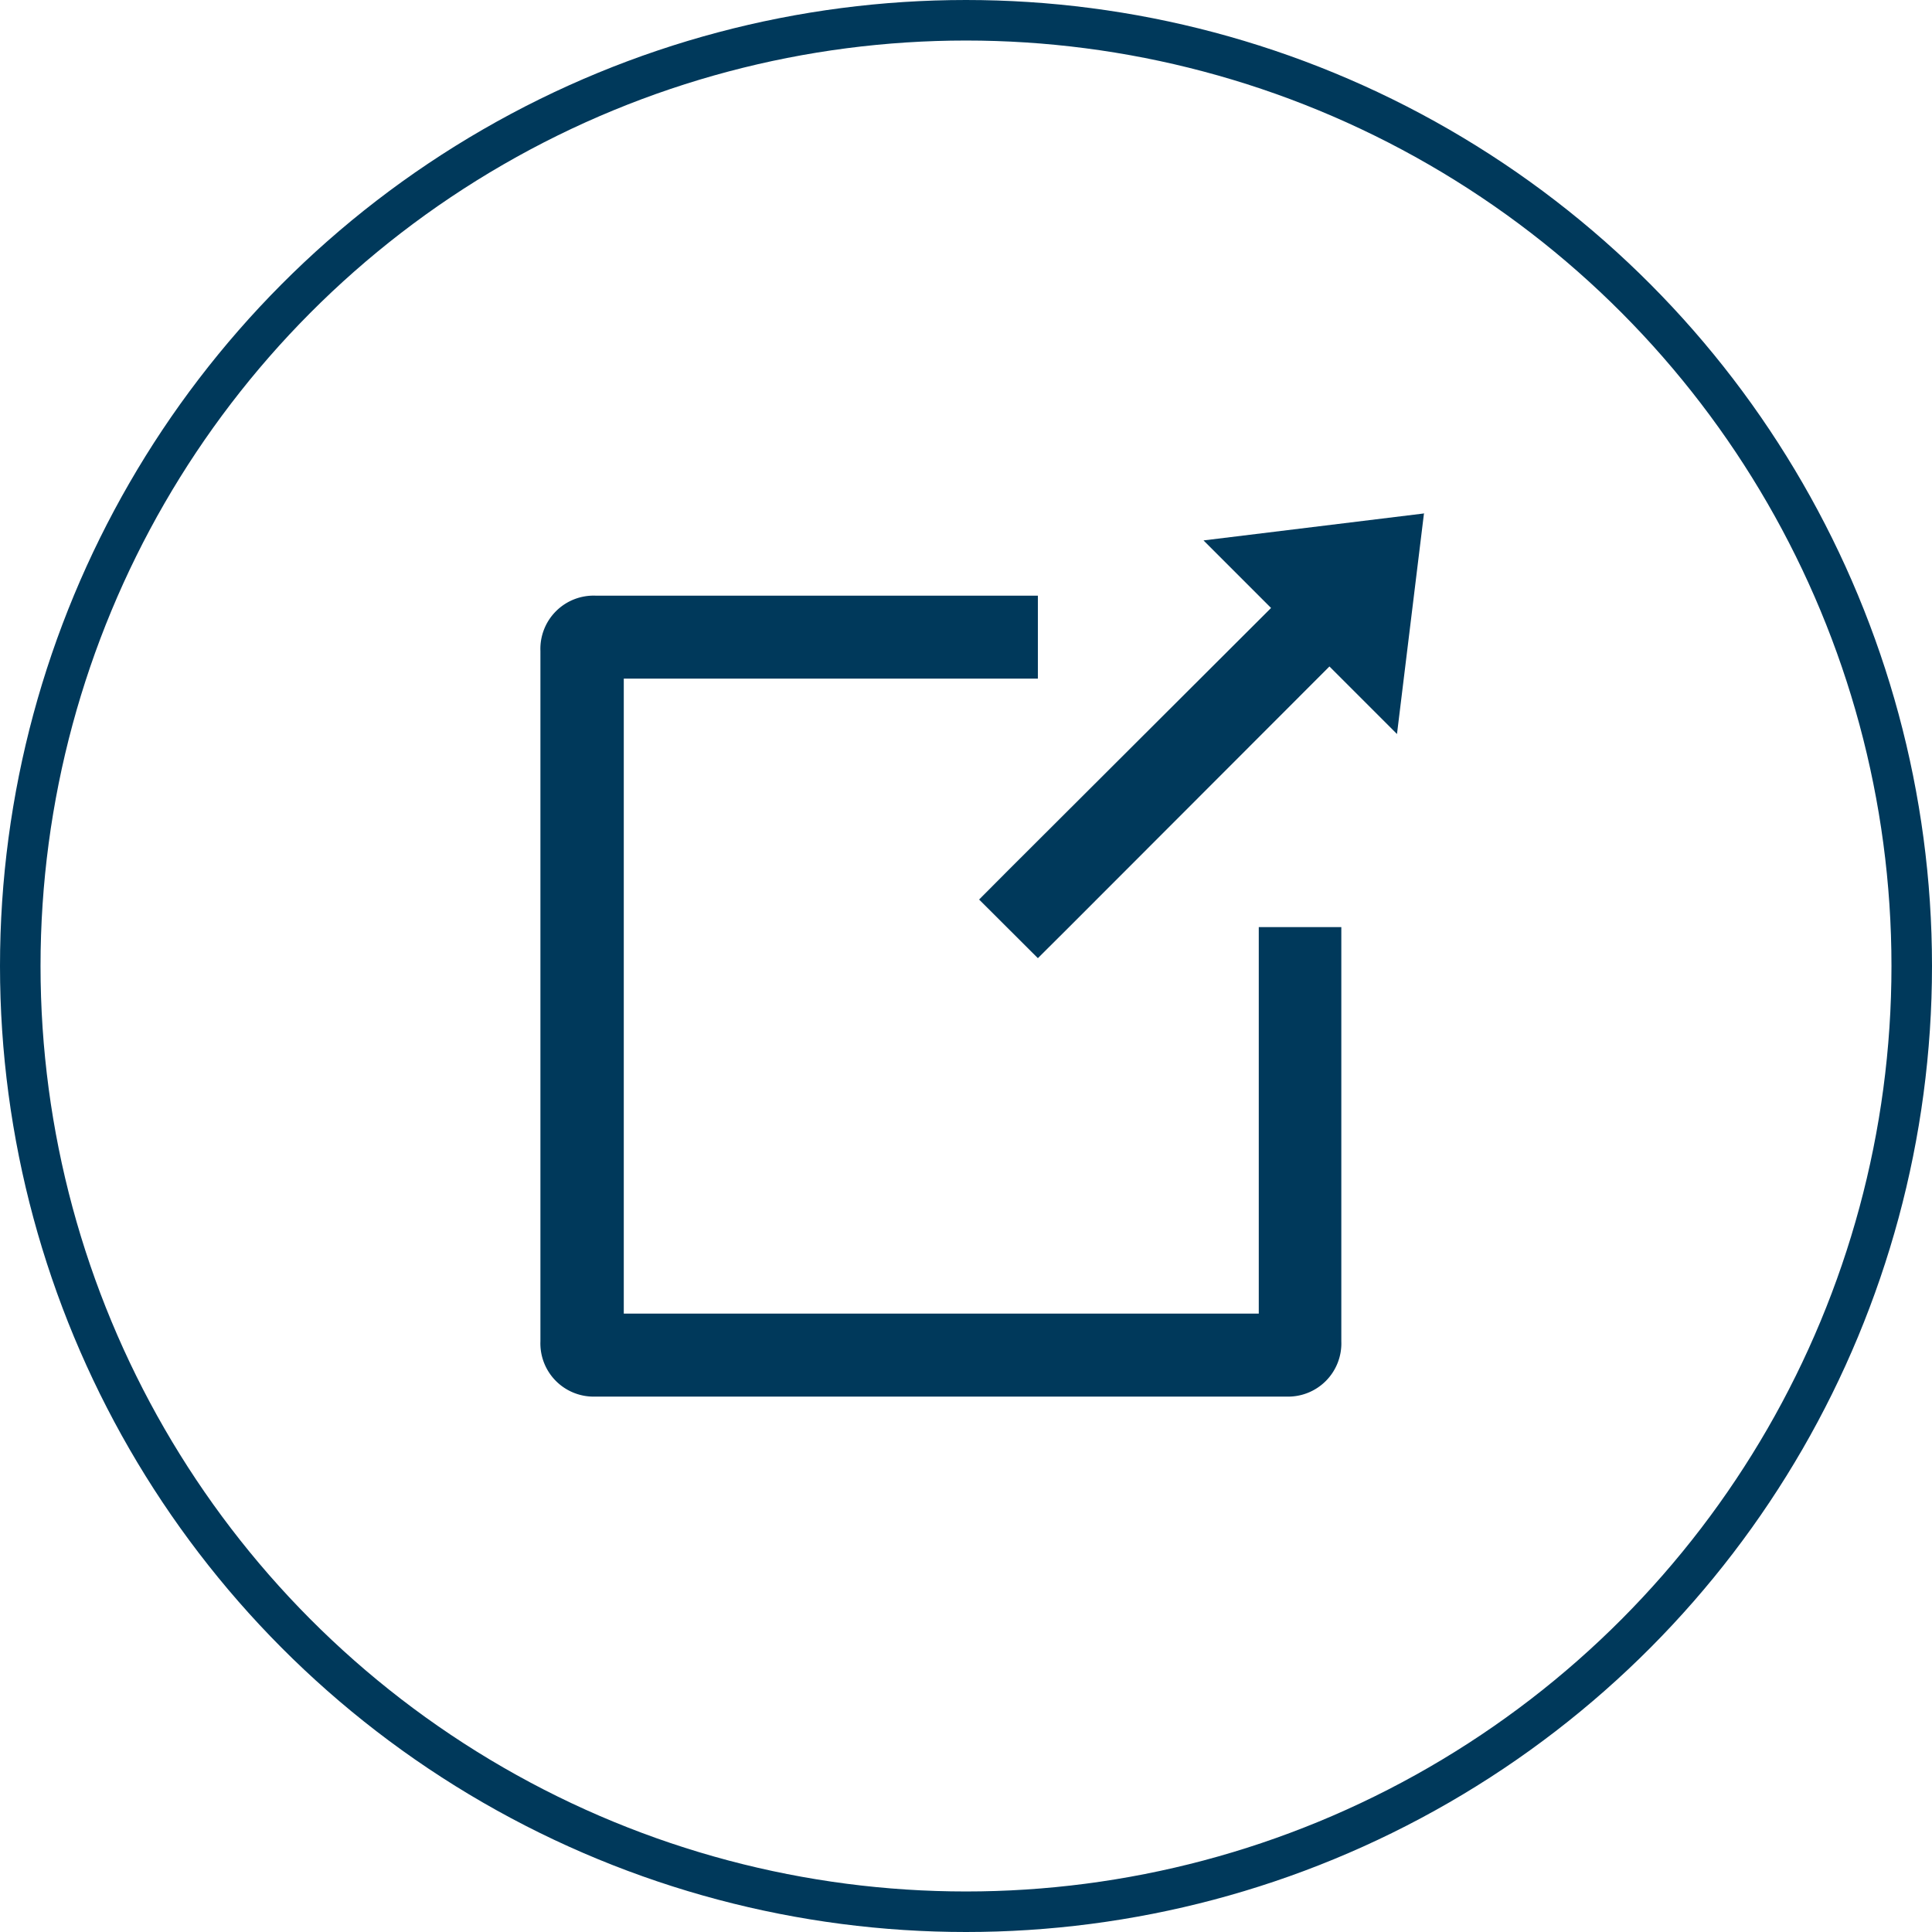
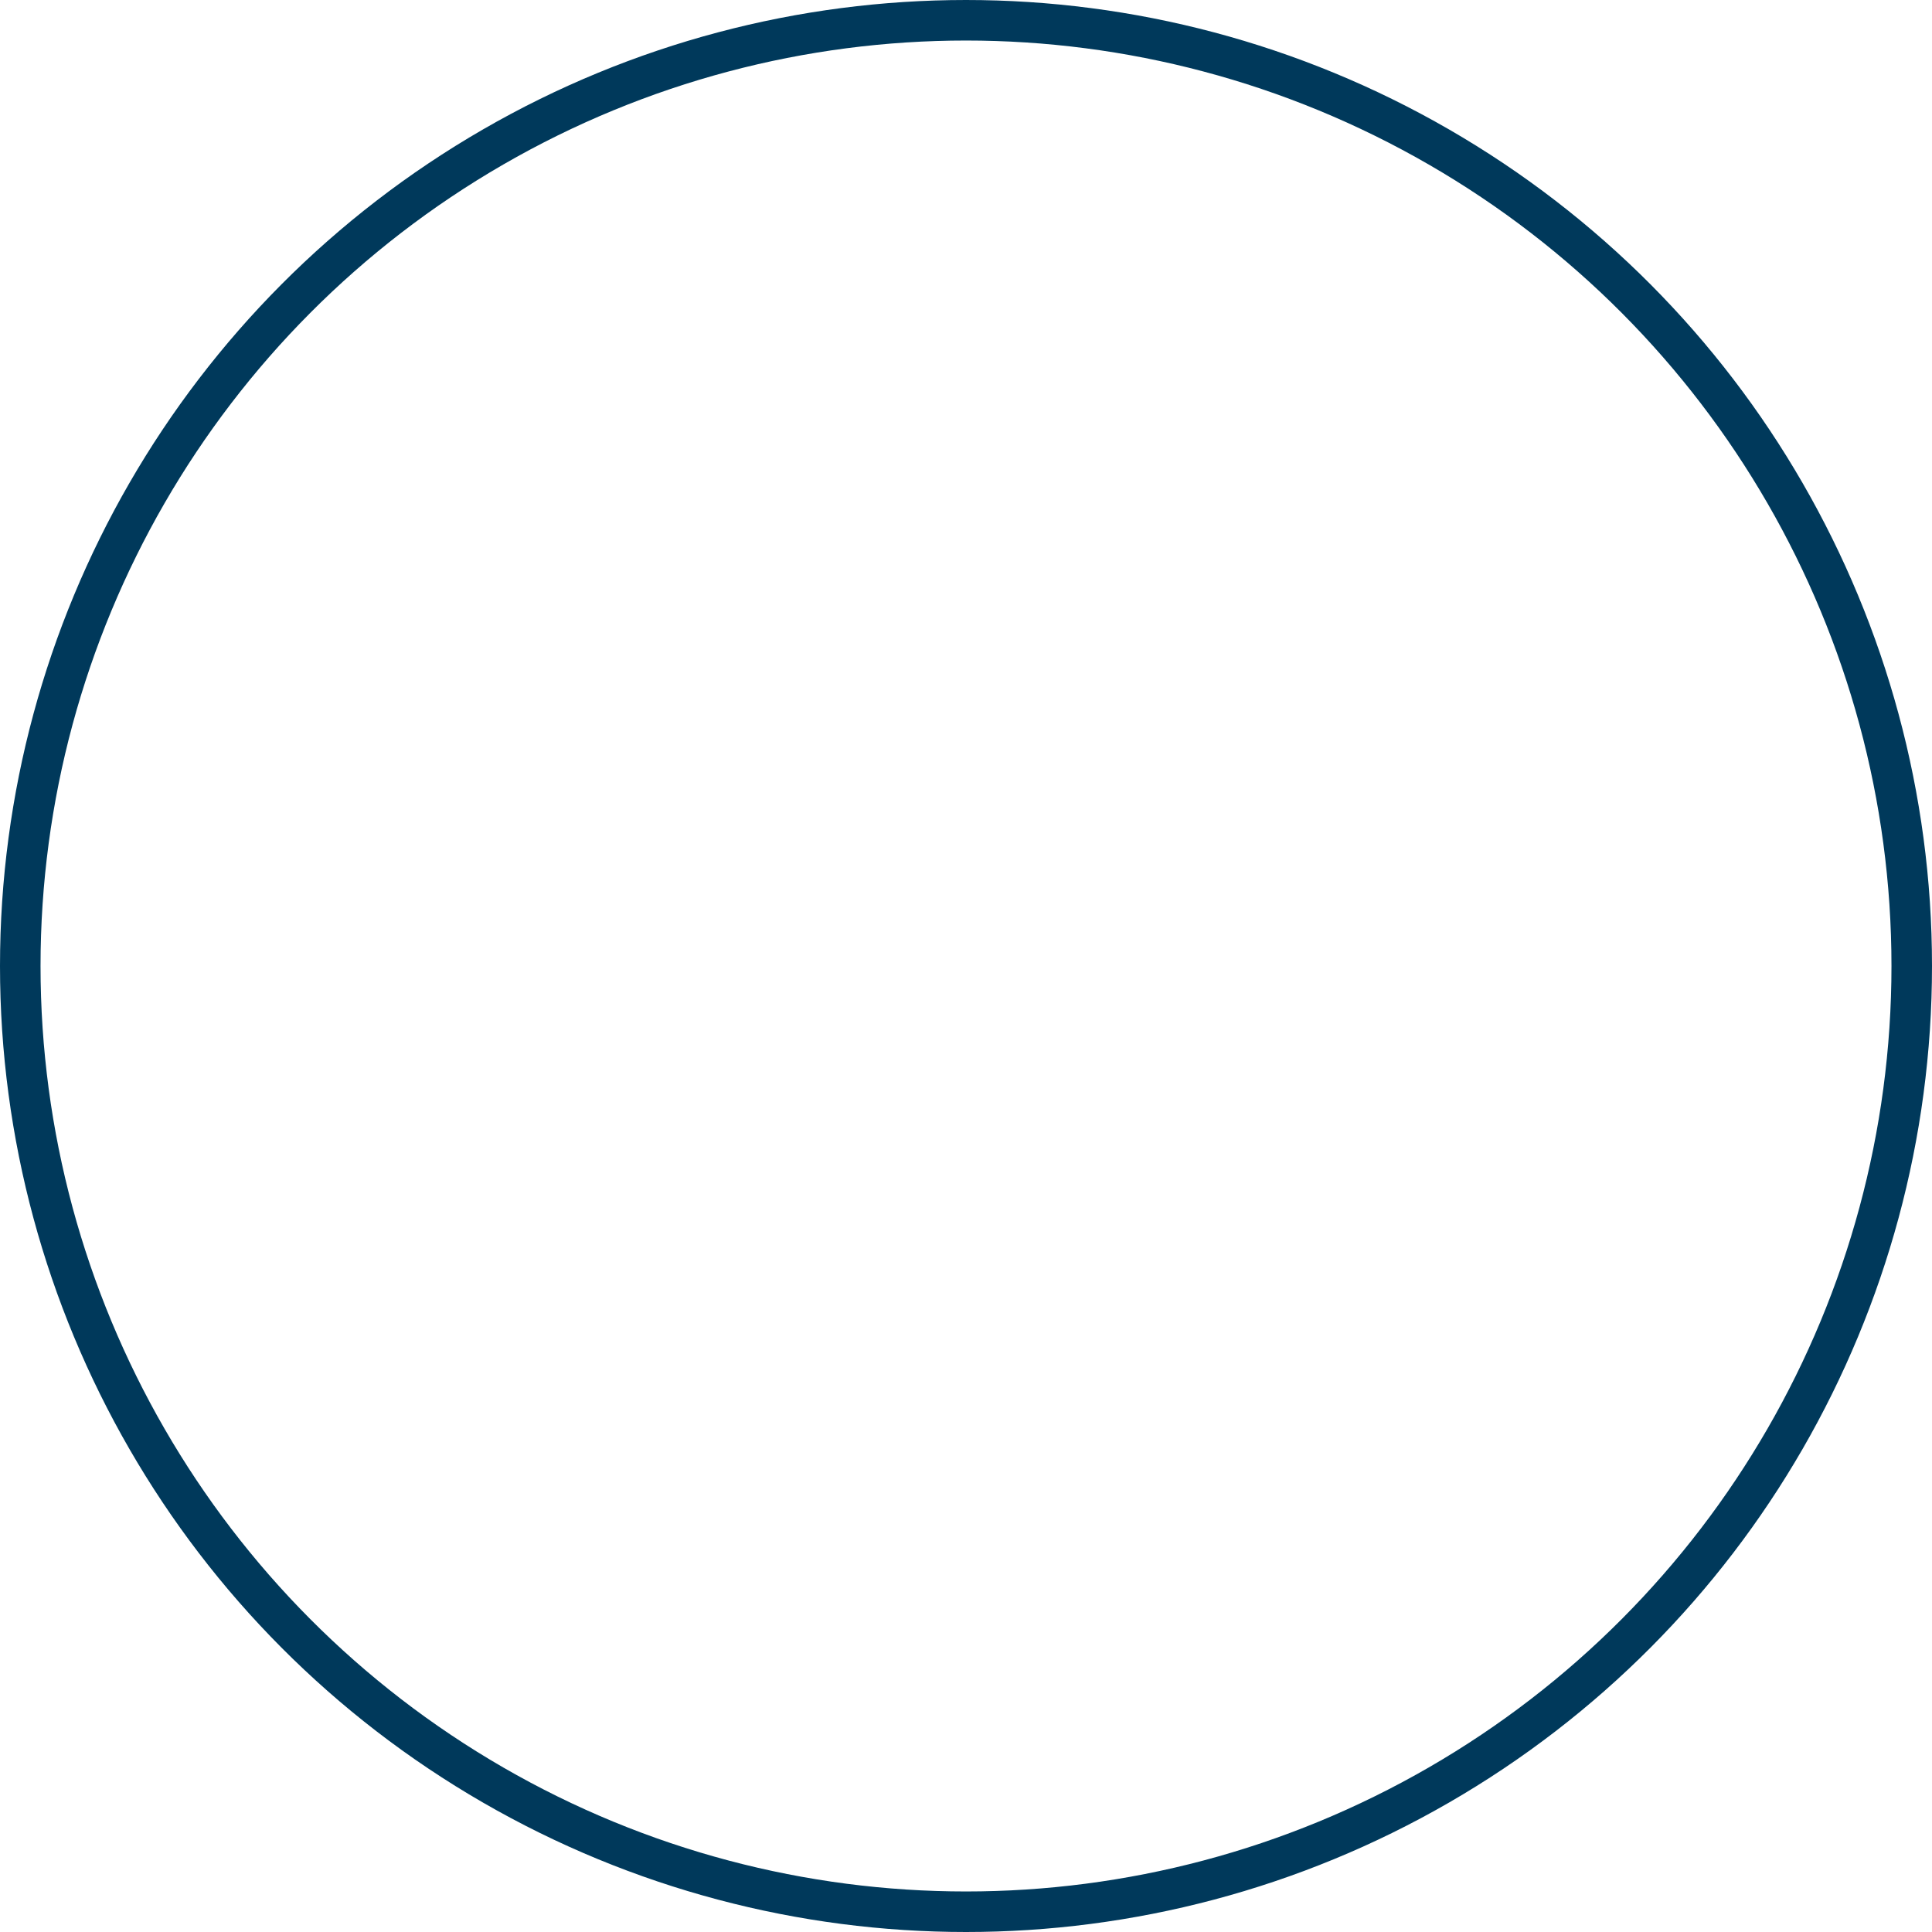
<svg xmlns="http://www.w3.org/2000/svg" data-name="Layer 1" viewBox="0 0 143 143">
  <title>external-link-circle</title>
  <g>
    <circle cx="71.5" cy="71.5" r="70" style="fill:none;stroke:#00395b;stroke-miterlimit:10;stroke-width:3px" />
-     <path d="M105.43,38,89.08,40l5,5L74.64,64.4l-2.17,2.18,4.35,4.34L79,68.75,98.4,49.33l5,5,2-16.35ZM44.11,44.09A3.94,3.94,0,0,0,40,48.18v51.1a3.94,3.94,0,0,0,4.09,4.09h51.1a3.94,3.94,0,0,0,4.09-4.09V68.62H93.17V97.23h-47v-47H76.82V44.09H44.11Z" style="fill:#00395b" />
  </g>
</svg>